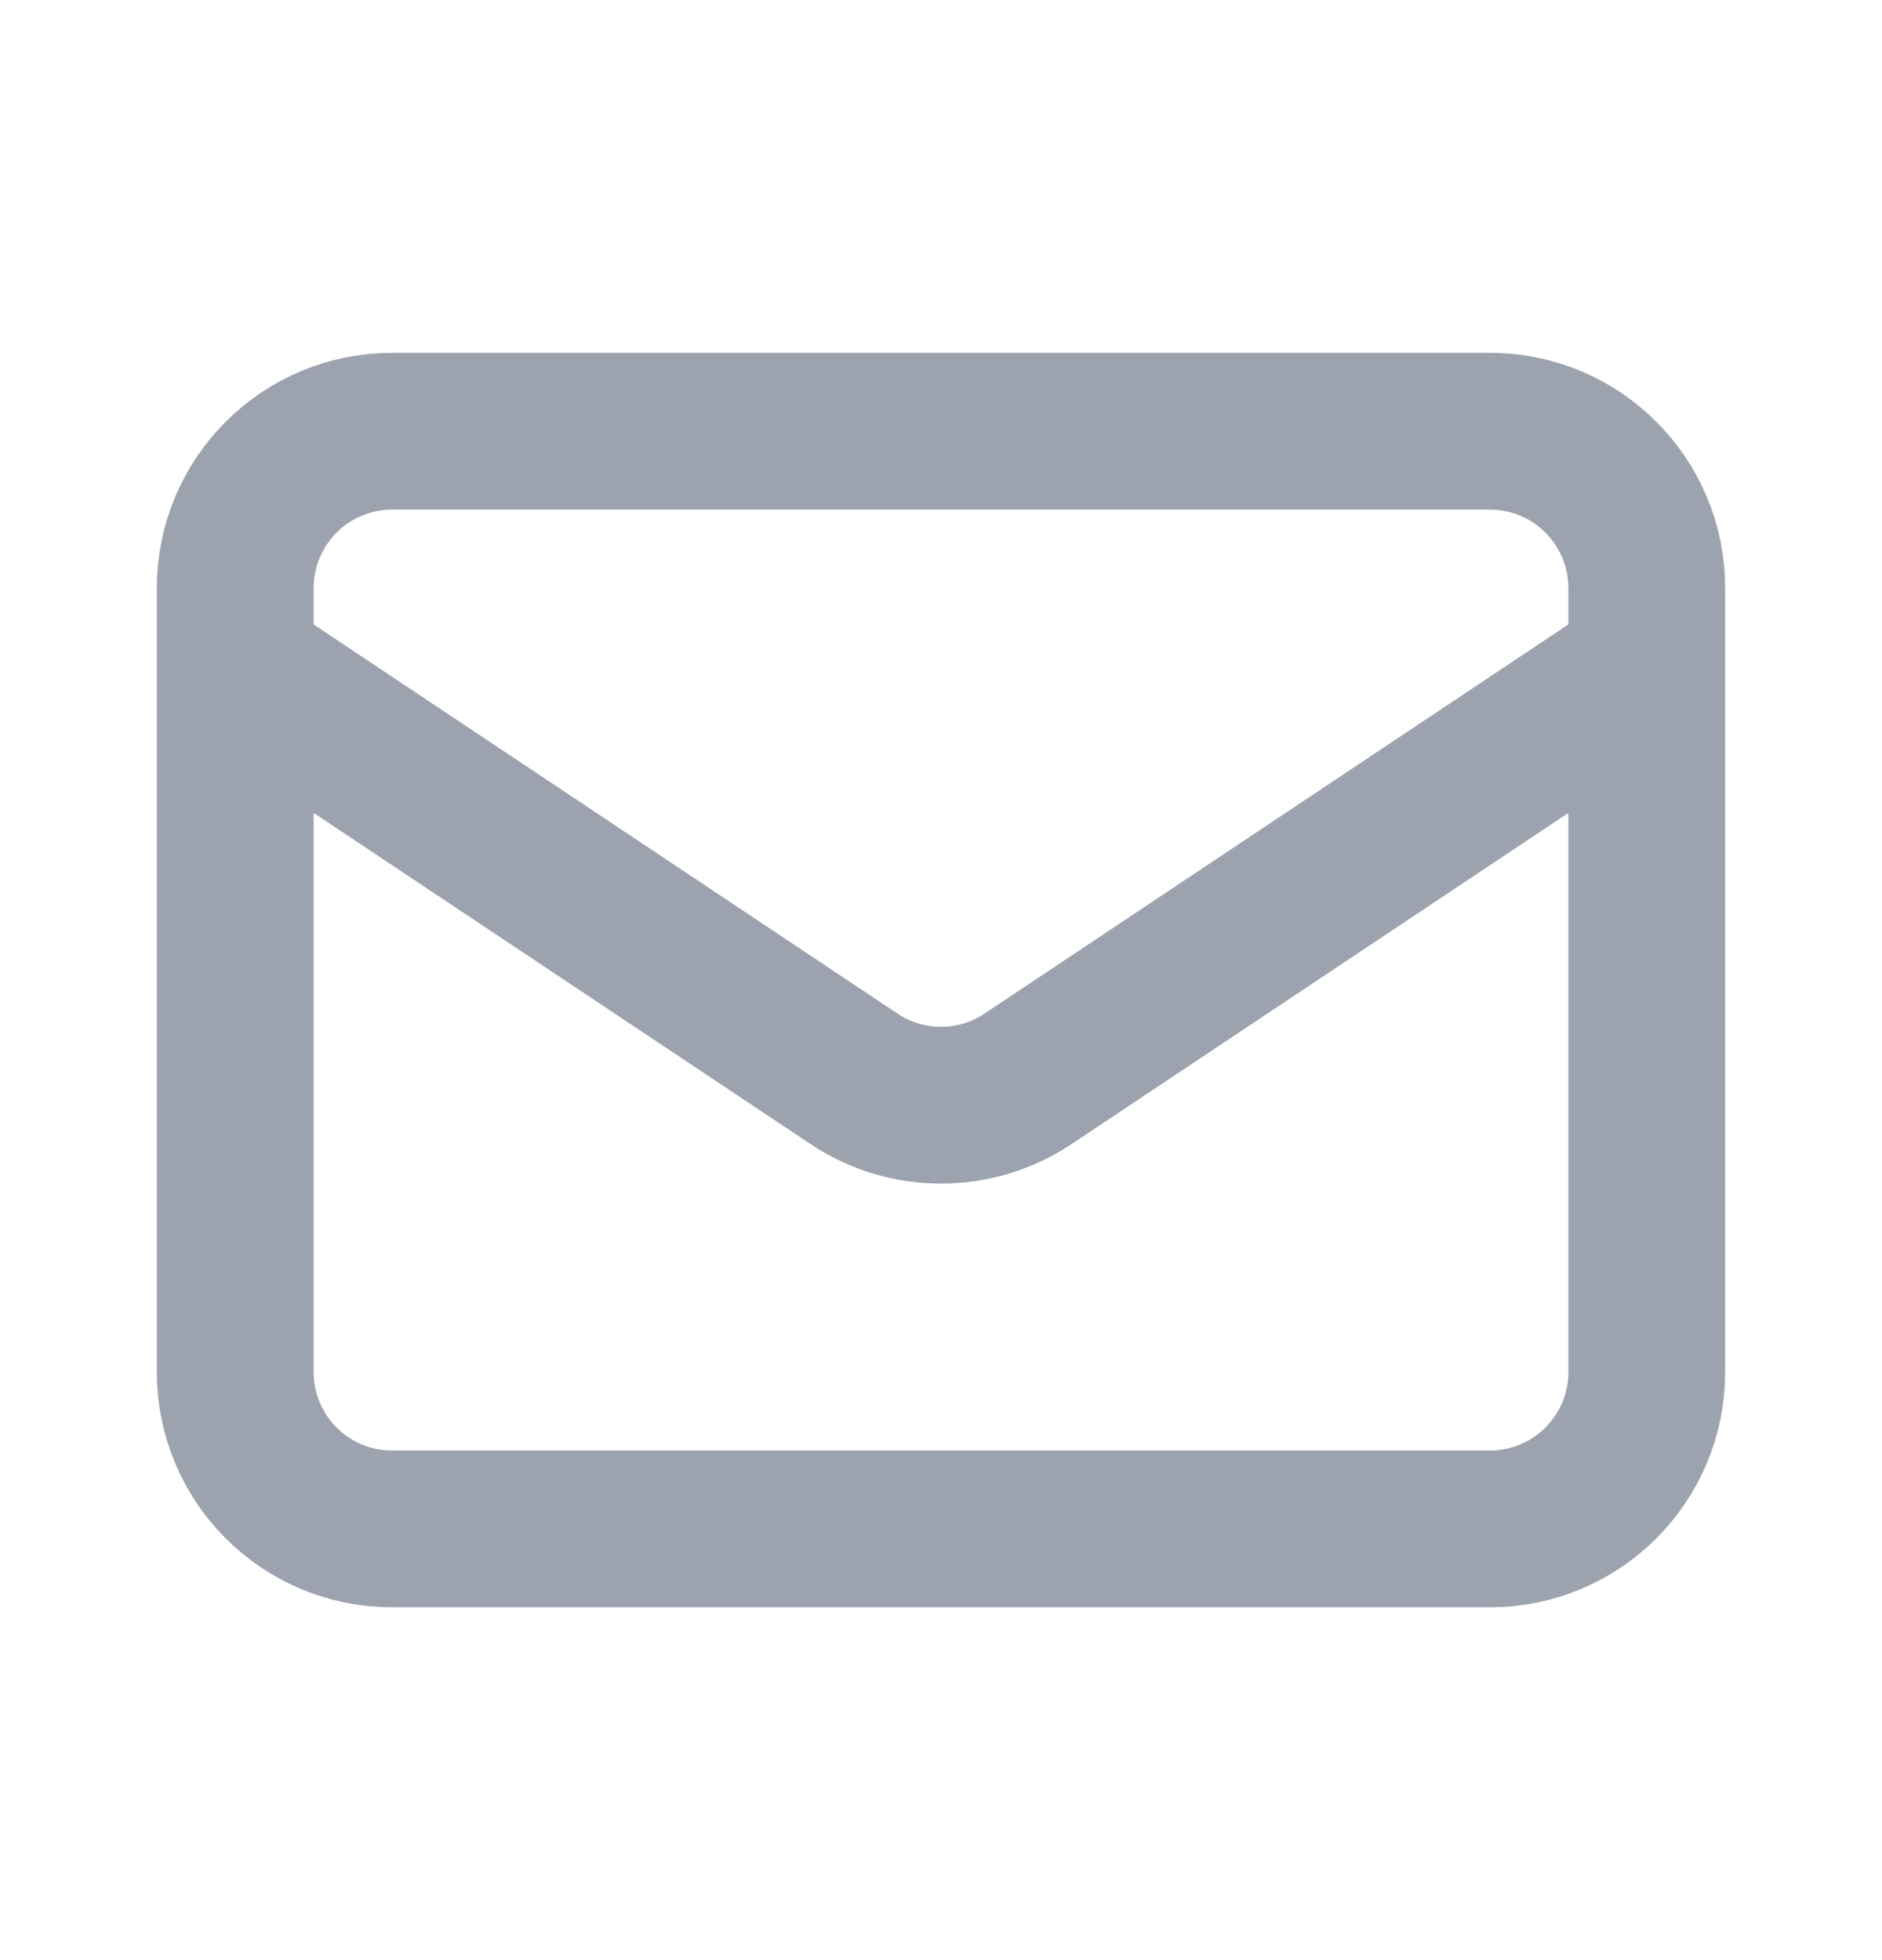
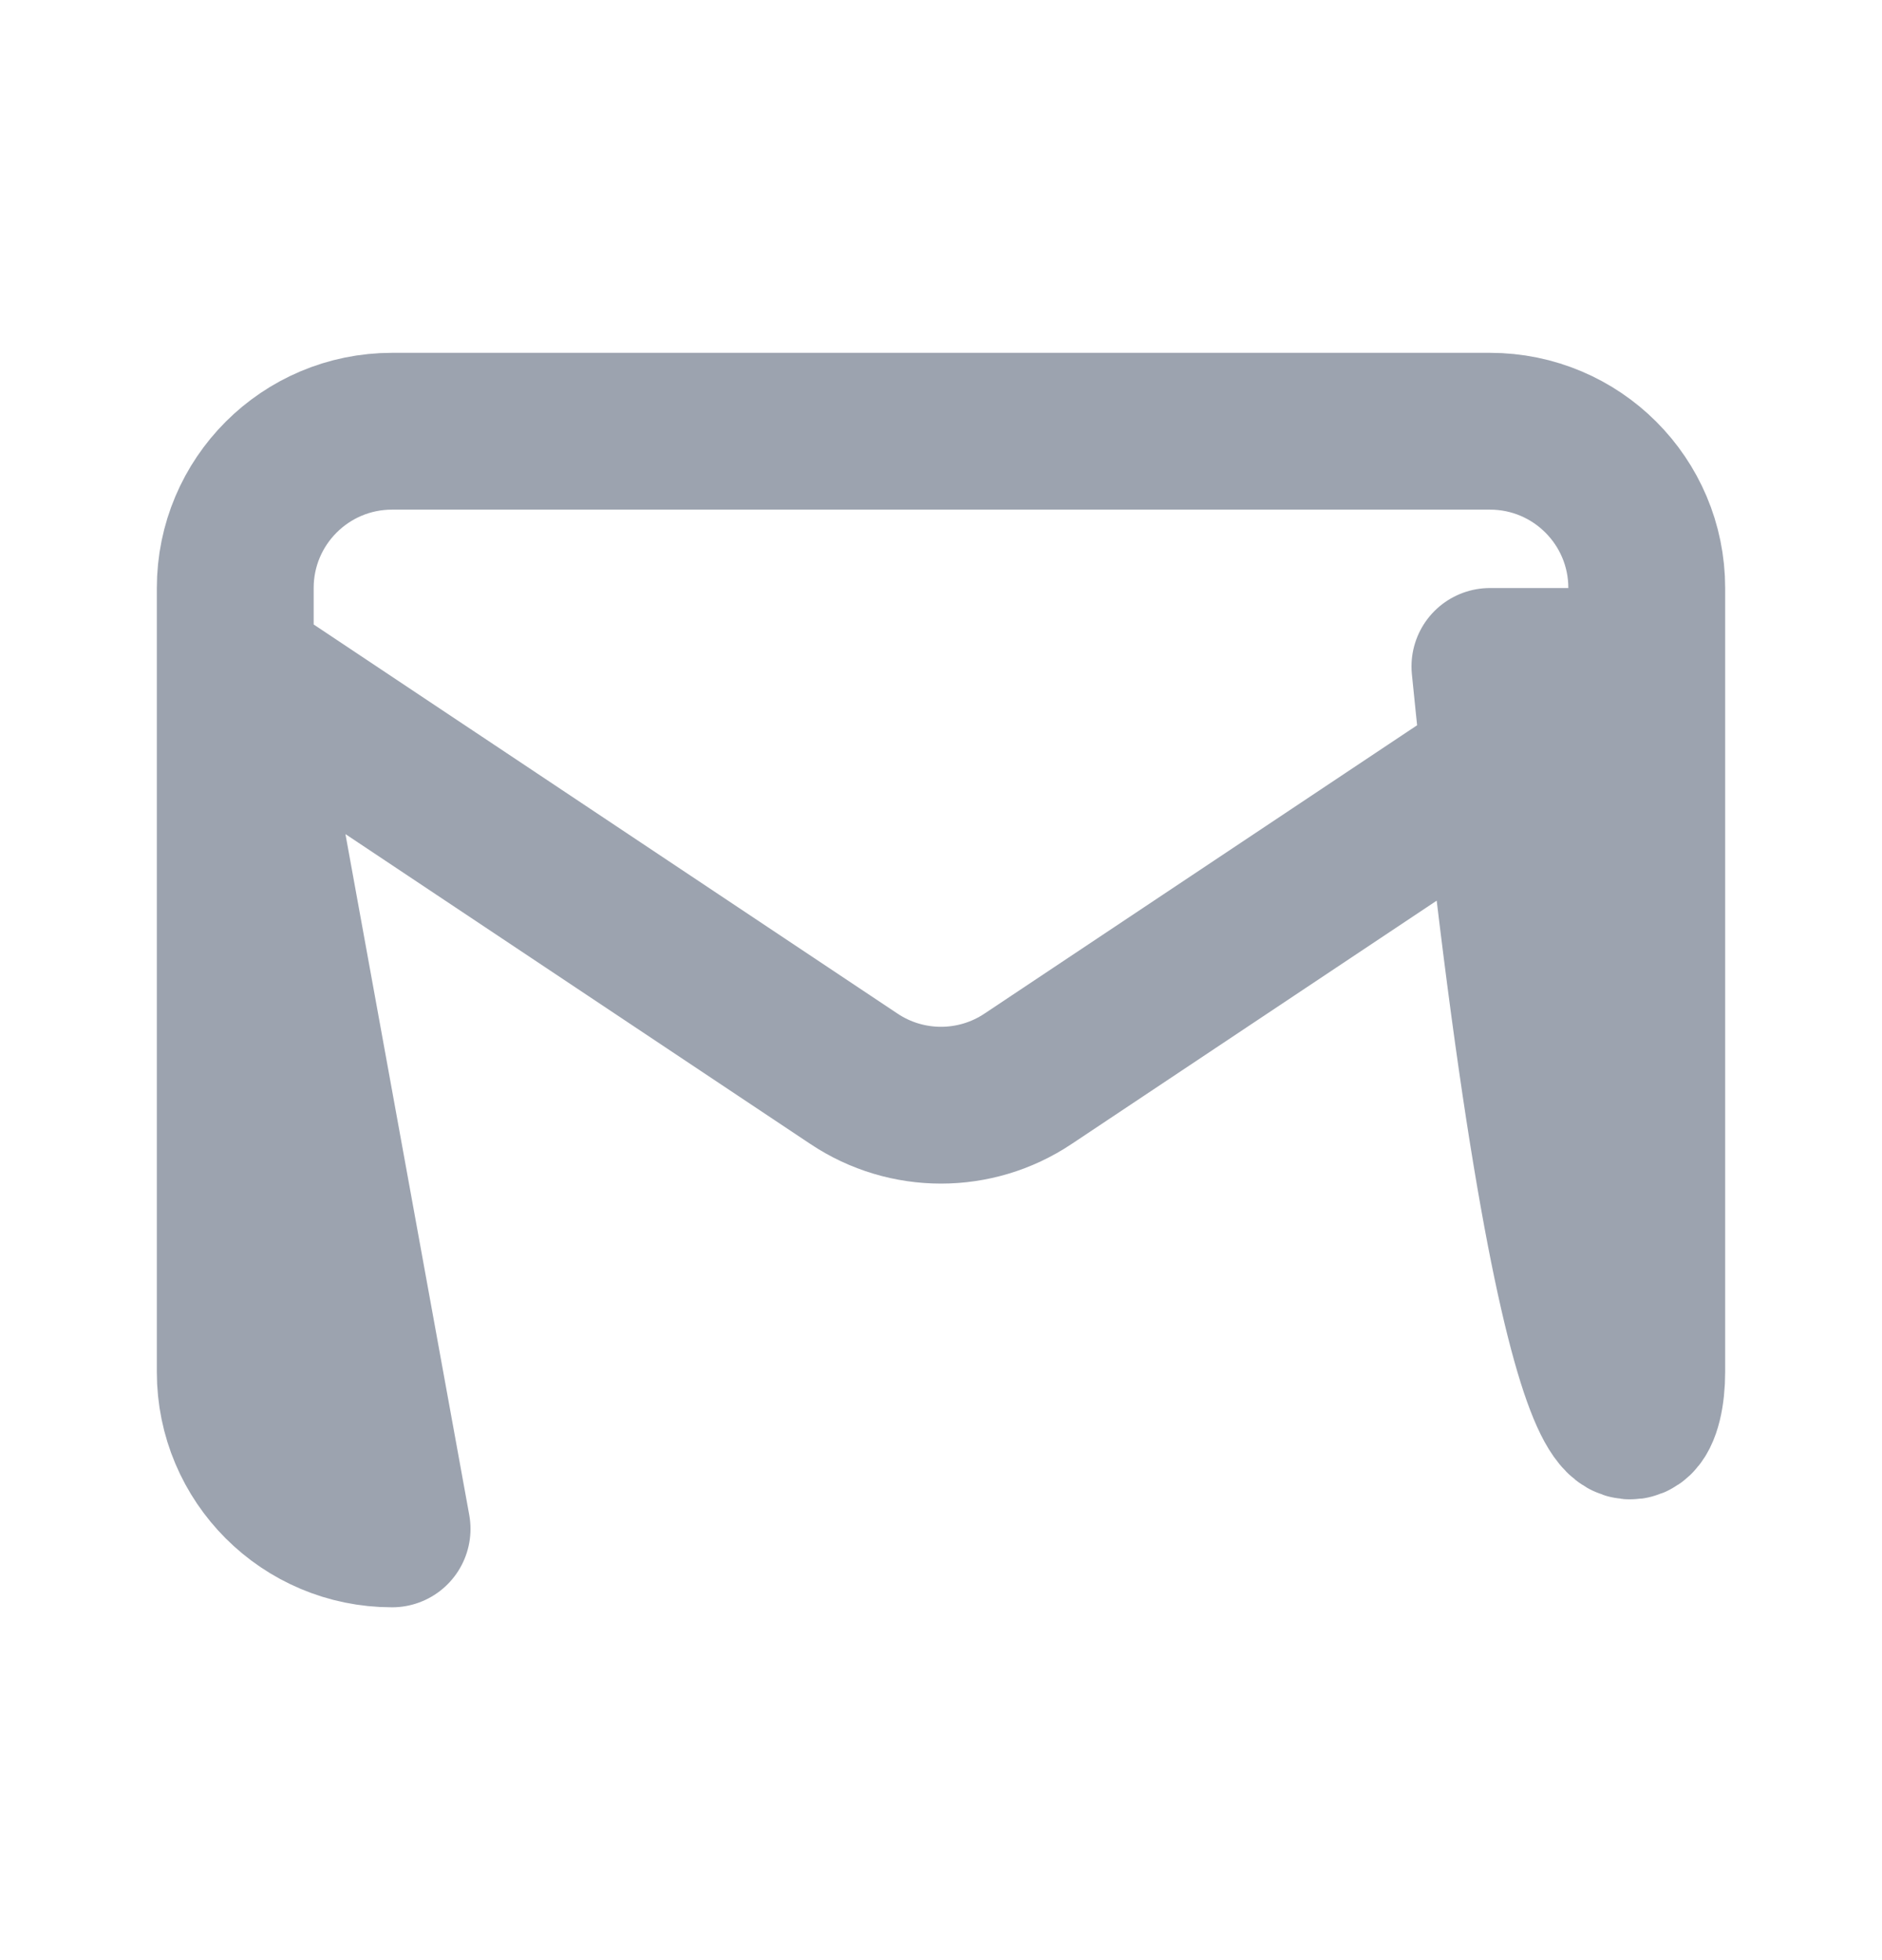
<svg xmlns="http://www.w3.org/2000/svg" width="24" height="25" viewBox="0 0 24 25" fill="none">
-   <path d="M3 8.5L10.891 13.76C11.562 14.208 12.438 14.208 13.109 13.76L21 8.5M5 19.5H19C20.105 19.5 21 18.605 21 17.5V7.5C21 6.395 20.105 5.5 19 5.5H5C3.895 5.5 3 6.395 3 7.5V17.5C3 18.605 3.895 19.5 5 19.5Z" stroke="#9CA3AF" stroke-width="2" stroke-linecap="round" stroke-linejoin="round" />
+   <path d="M3 8.5L10.891 13.76C11.562 14.208 12.438 14.208 13.109 13.76L21 8.5H19C20.105 19.5 21 18.605 21 17.5V7.5C21 6.395 20.105 5.5 19 5.5H5C3.895 5.5 3 6.395 3 7.5V17.5C3 18.605 3.895 19.5 5 19.5Z" stroke="#9CA3AF" stroke-width="2" stroke-linecap="round" stroke-linejoin="round" />
</svg>